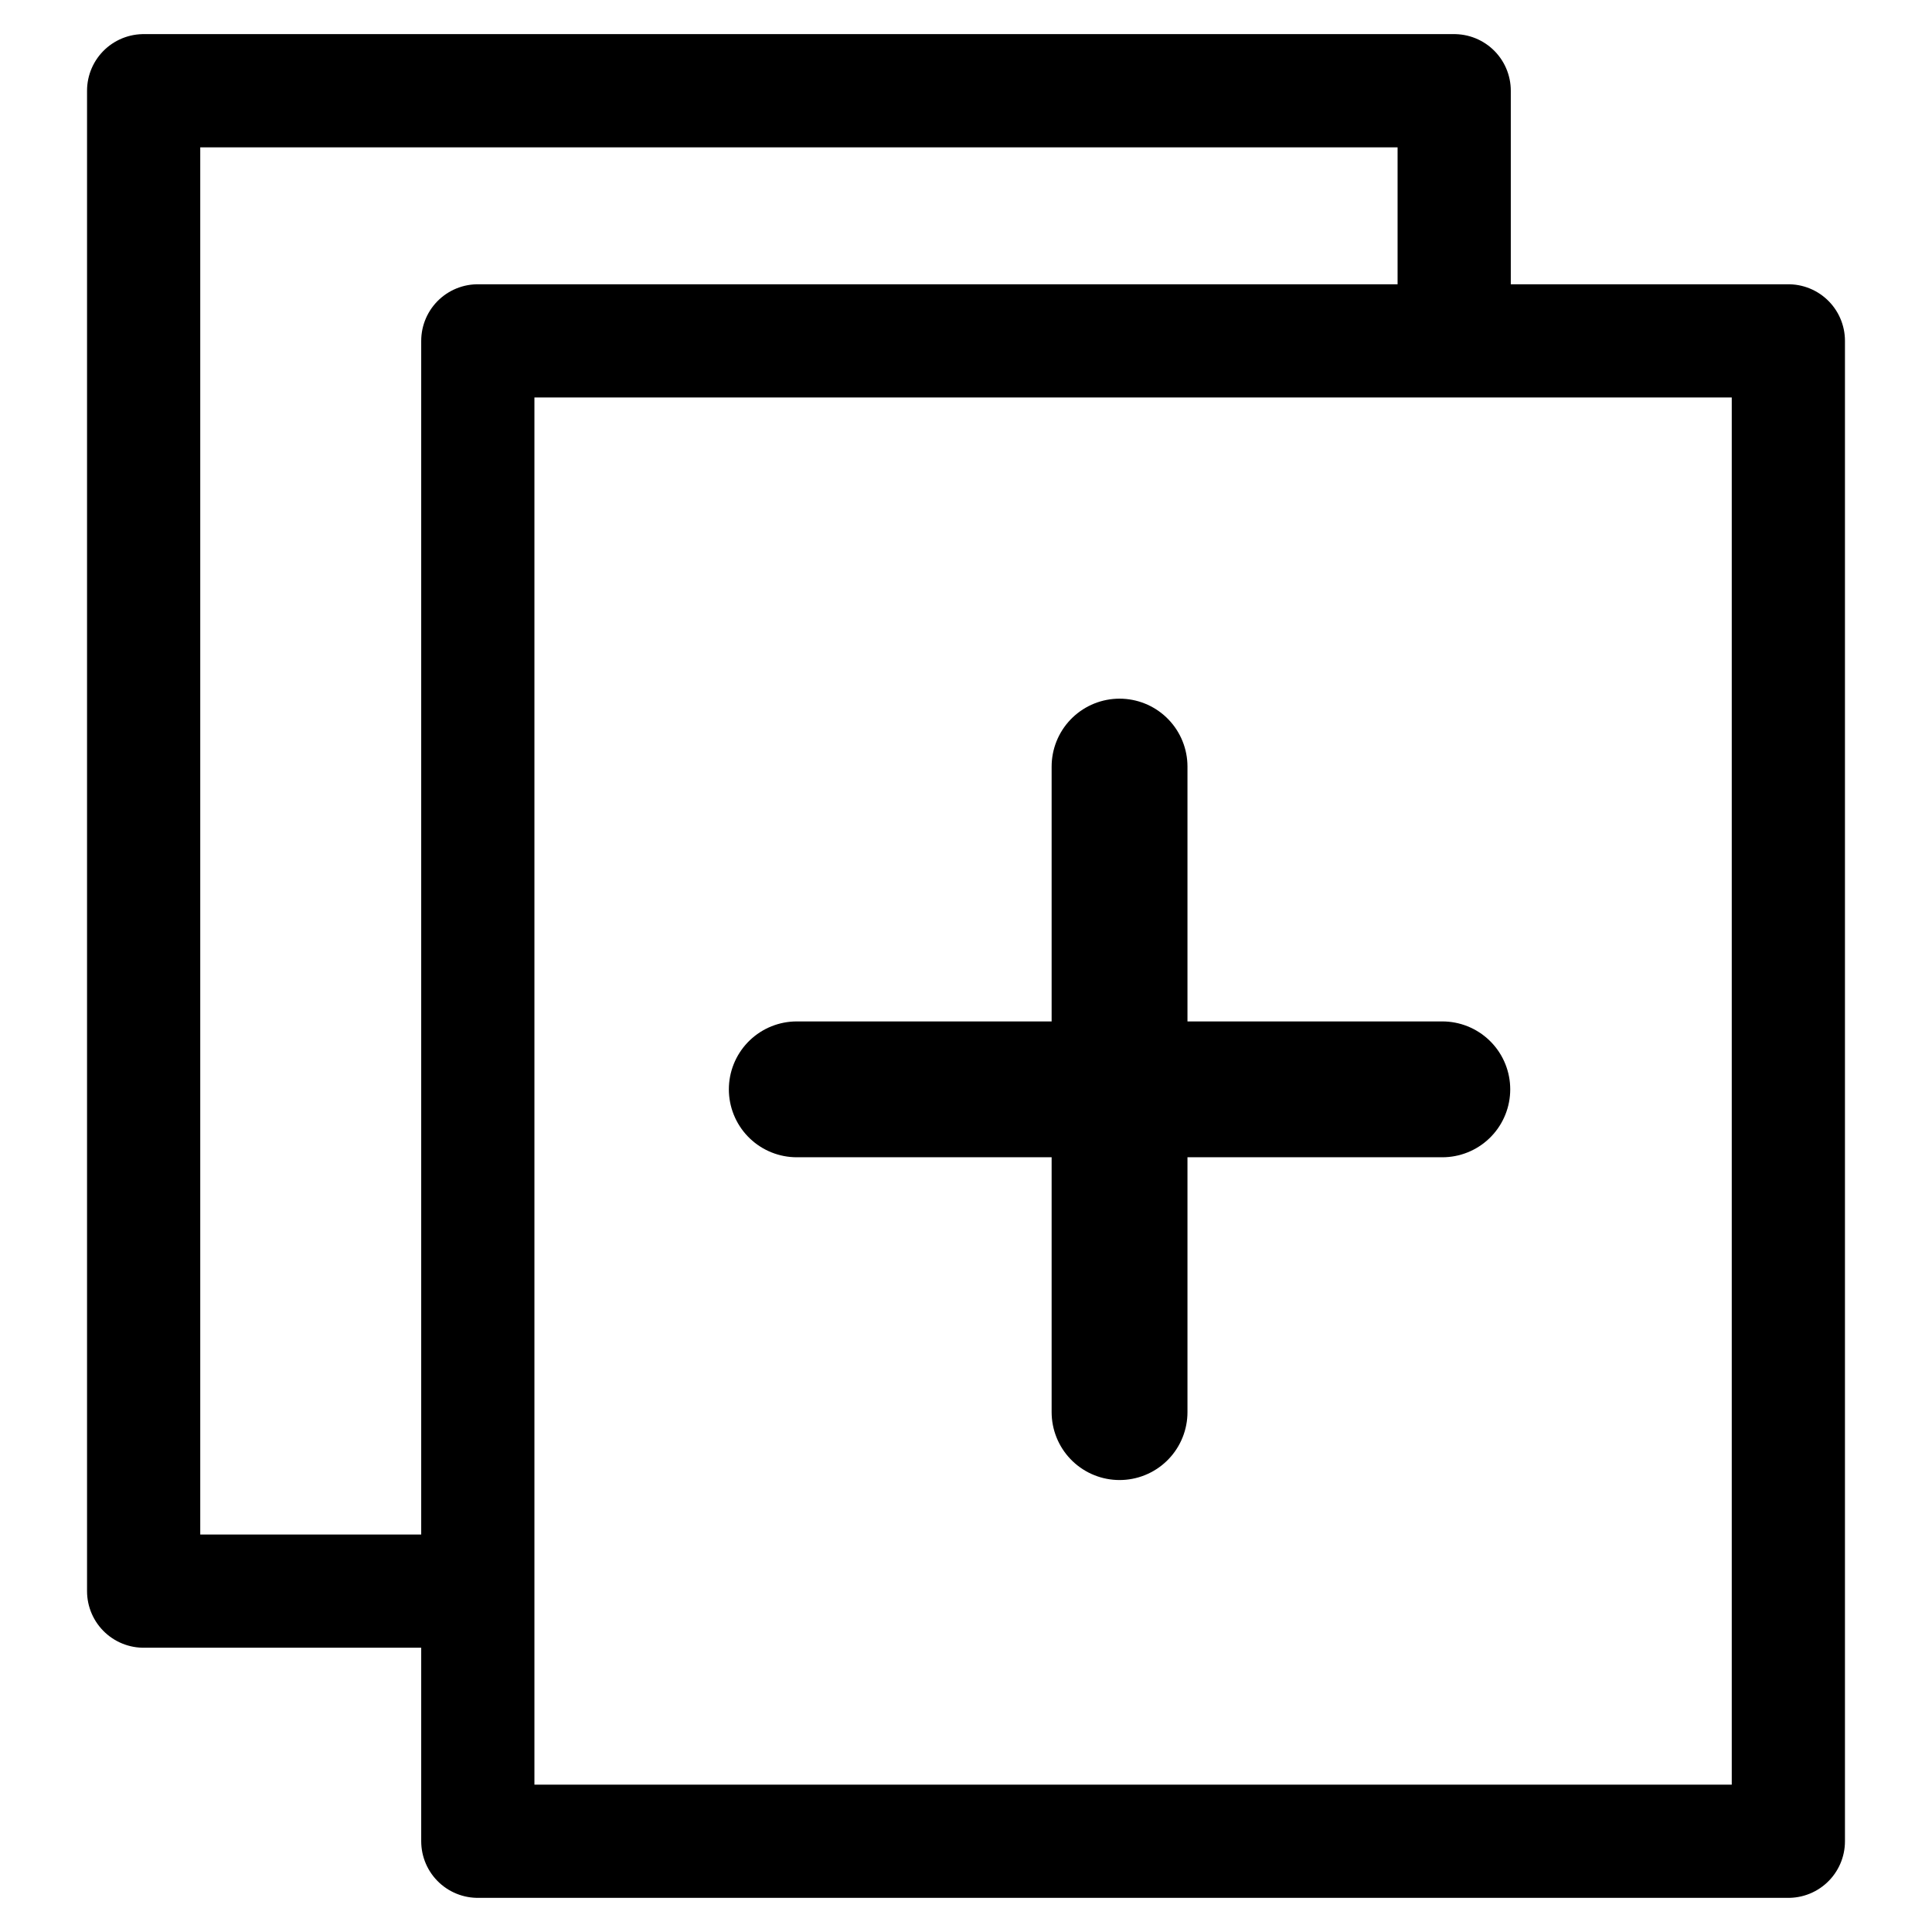
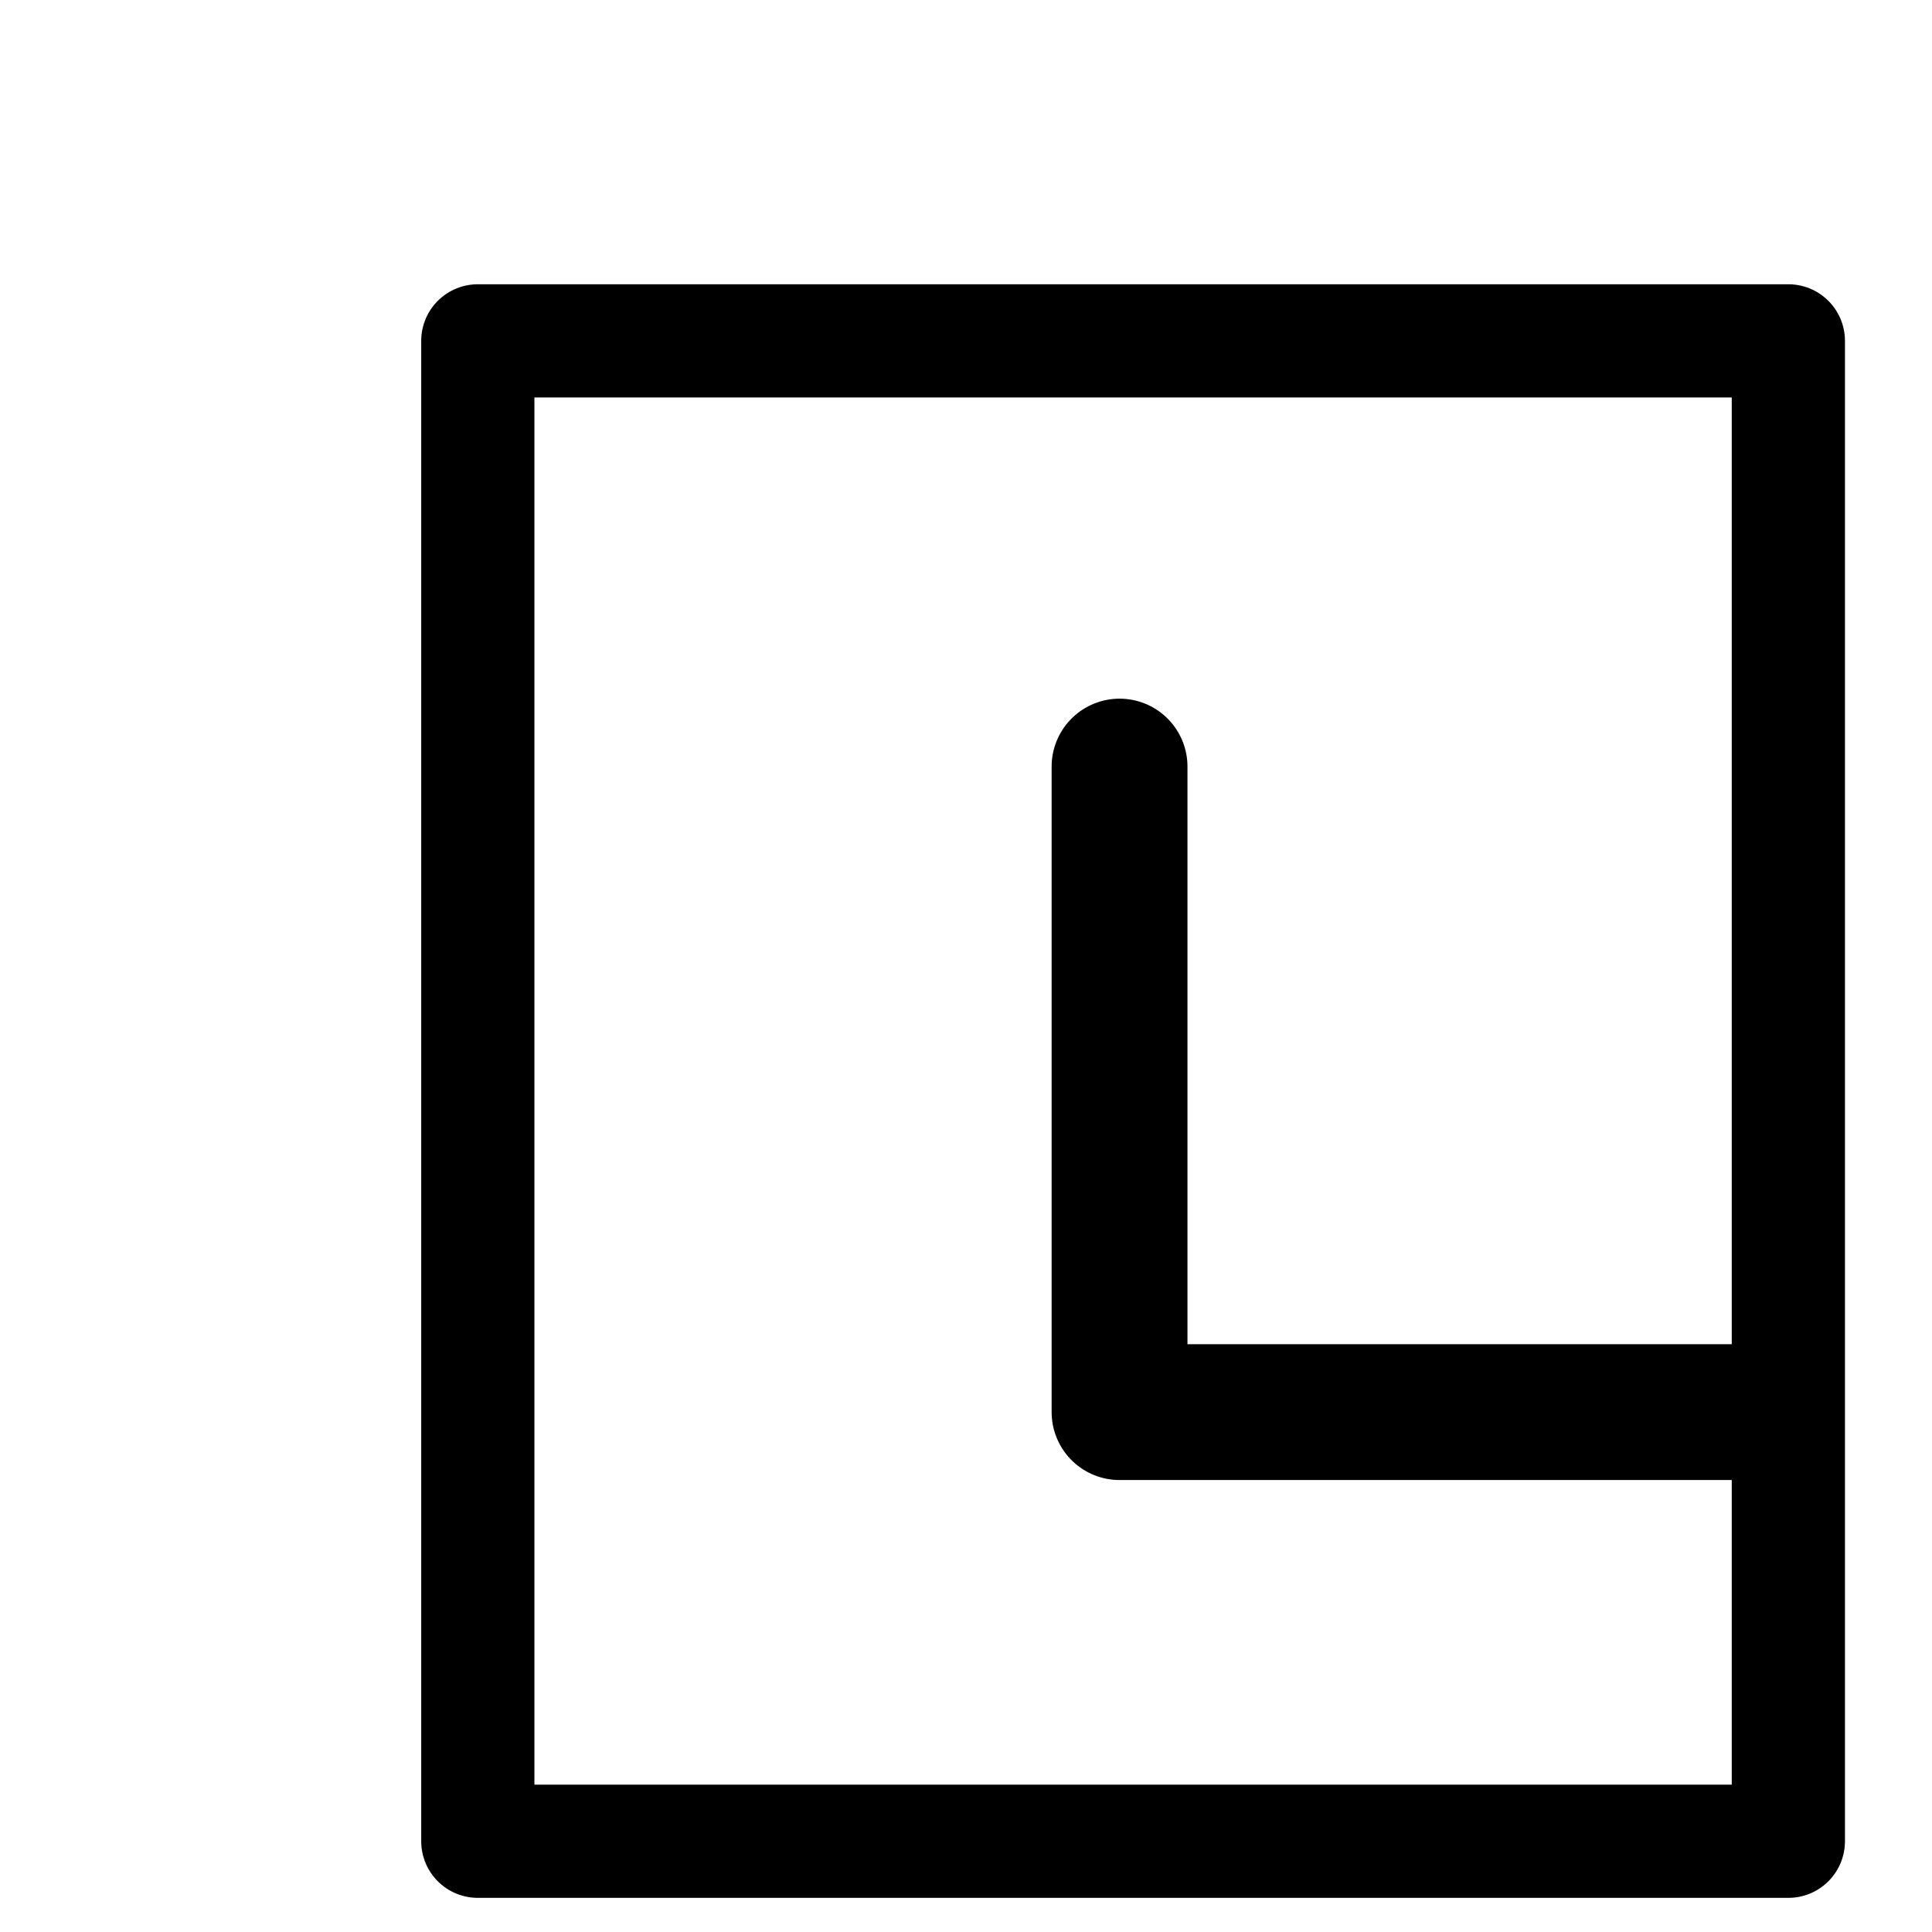
<svg xmlns="http://www.w3.org/2000/svg" width="512" height="512" viewBox="0 0 135.467 135.467">
  <path d="M20.496 95.395h91.892v105.203H20.496z" style="fill:none;stroke:#000;stroke-width:7.938;stroke-linejoin:round;stroke-miterlimit:4;stroke-dasharray:none" transform="translate(13.007 -71.494)" />
-   <path d="M20.875 183.06h-23.81V77.855h91.892V95.69" style="fill:none;stroke:#000;stroke-width:7.938;stroke-linejoin:round" transform="translate(13.007 -71.494)" />
-   <path d="M65.493 125.245v45.263M42.861 147.876h45.263m-23.146 3.643" style="fill:none;stroke:#000;stroke-width:9.525;stroke-linecap:round;stroke-linejoin:round;stroke-miterlimit:4;stroke-dasharray:none" transform="translate(13.007 -71.494)" />
+   <path d="M65.493 125.245v45.263h45.263m-23.146 3.643" style="fill:none;stroke:#000;stroke-width:9.525;stroke-linecap:round;stroke-linejoin:round;stroke-miterlimit:4;stroke-dasharray:none" transform="translate(13.007 -71.494)" />
</svg>